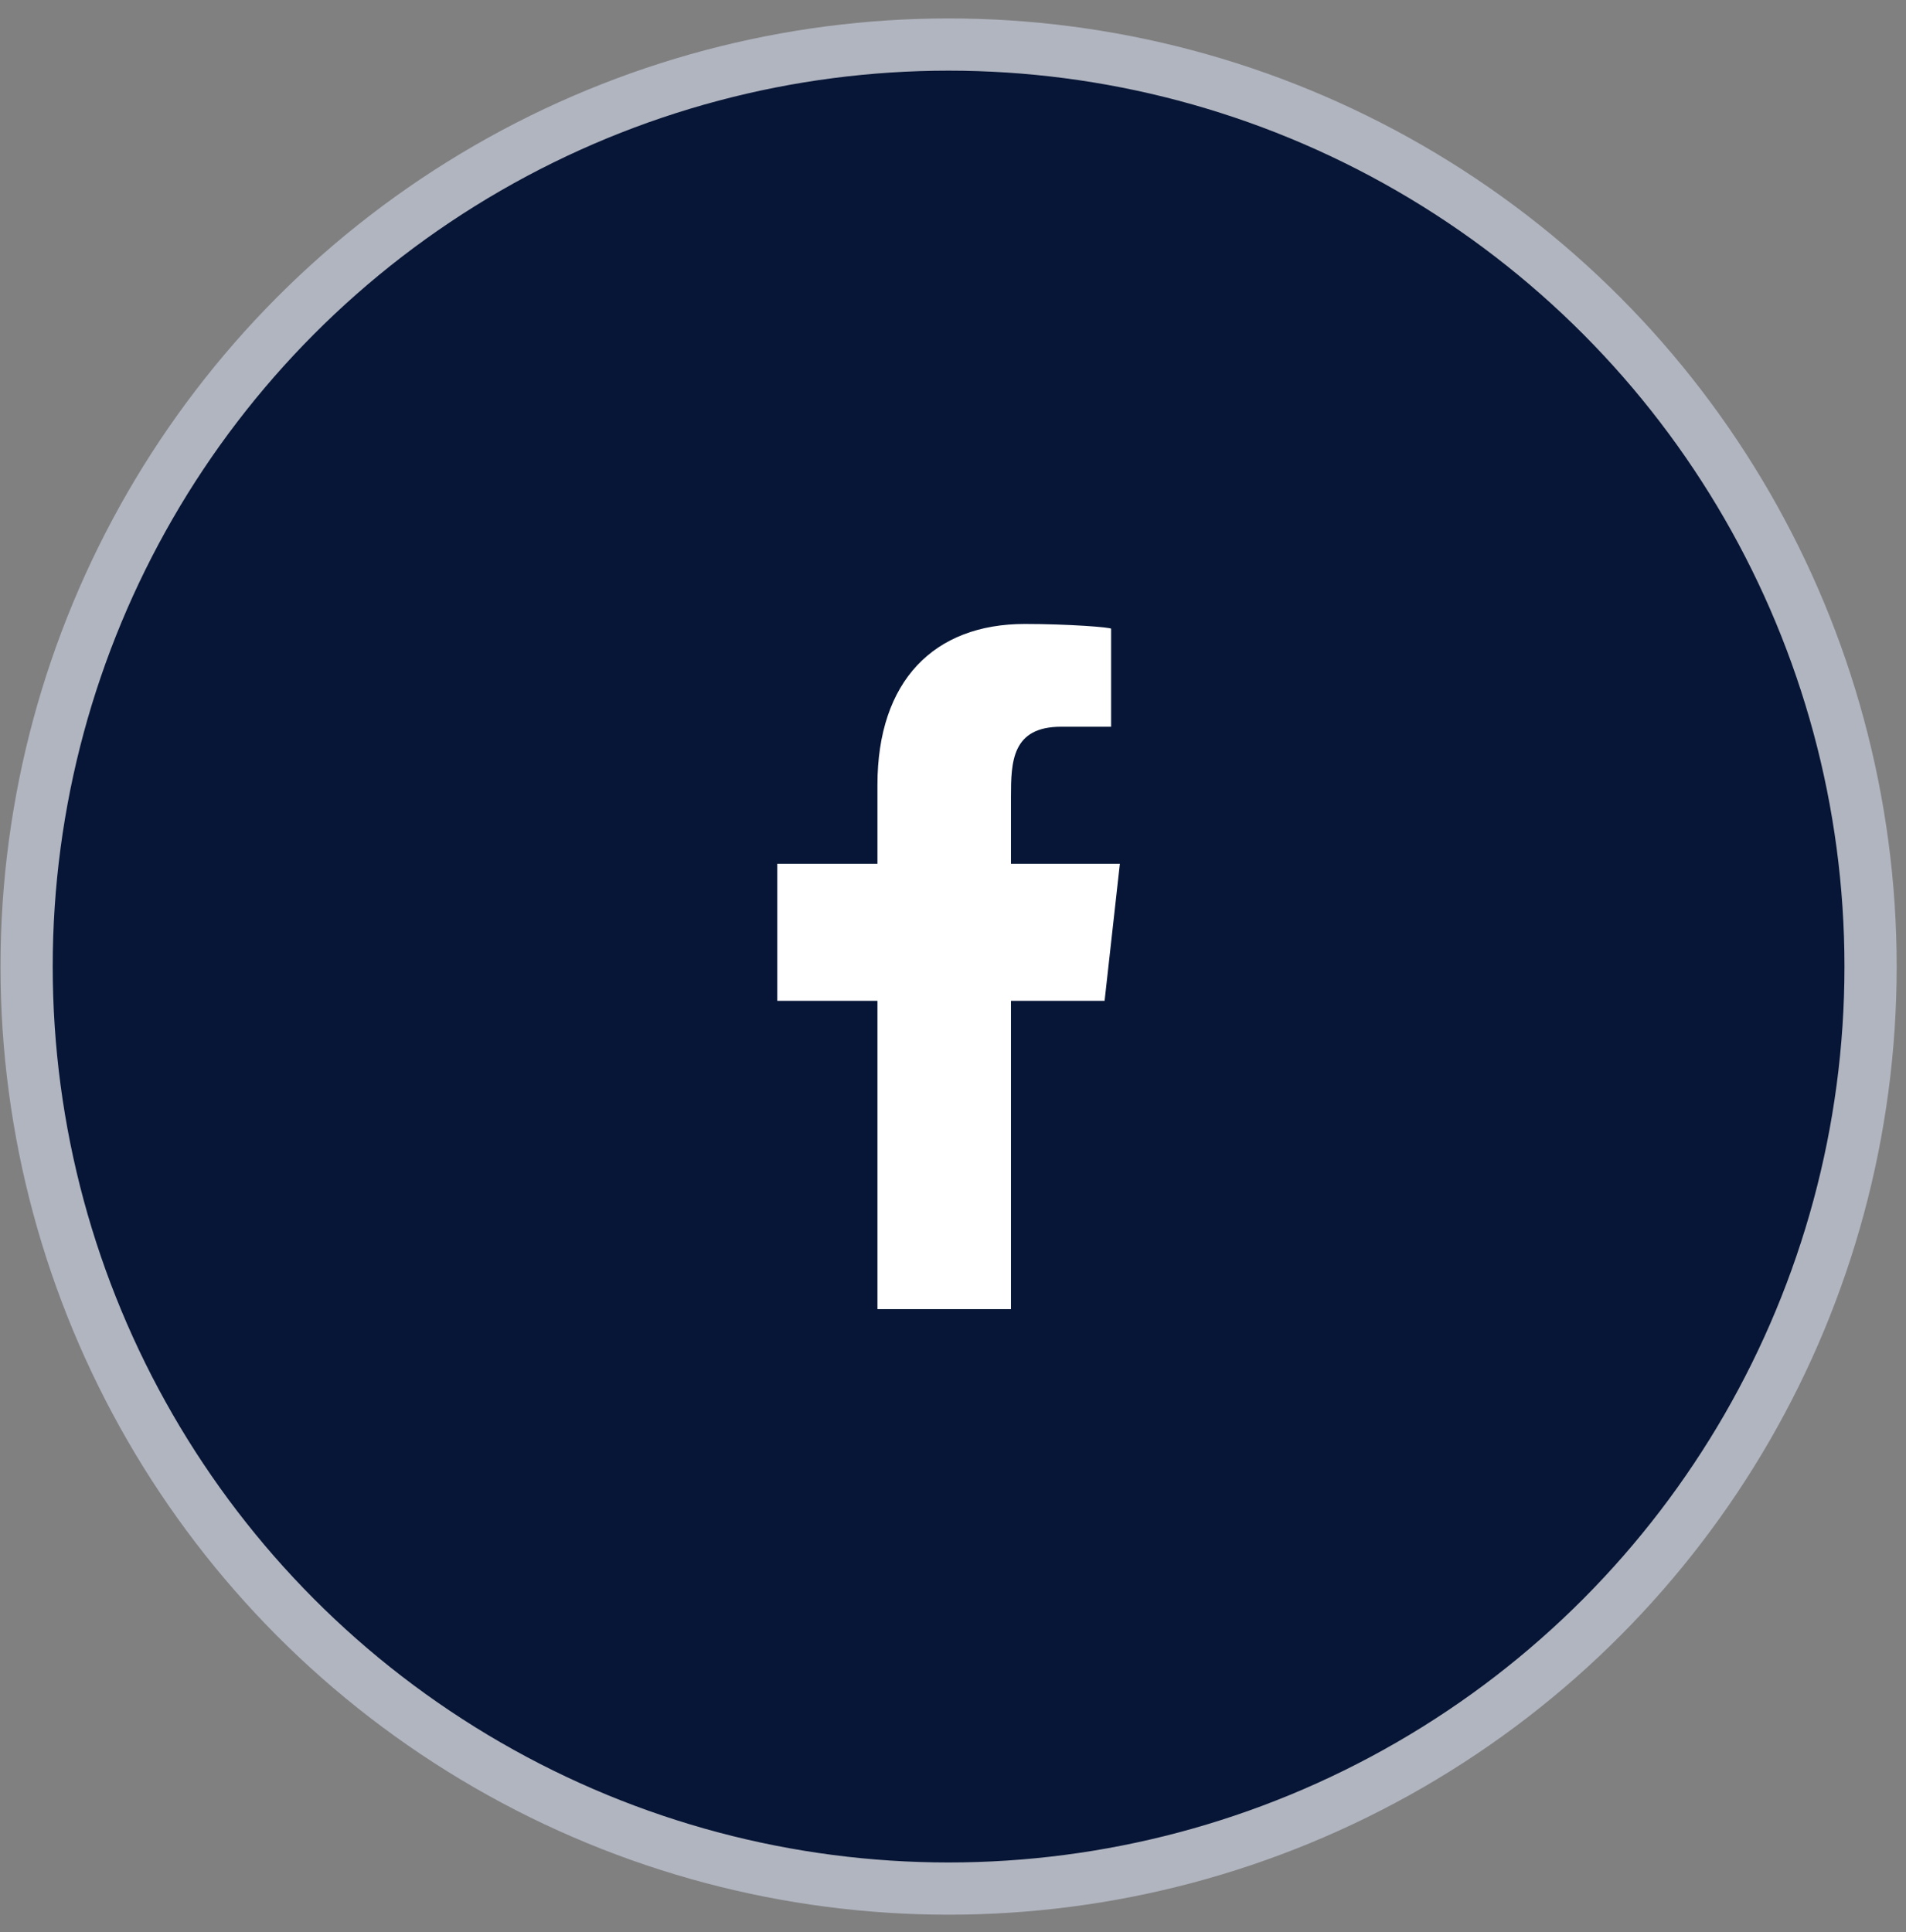
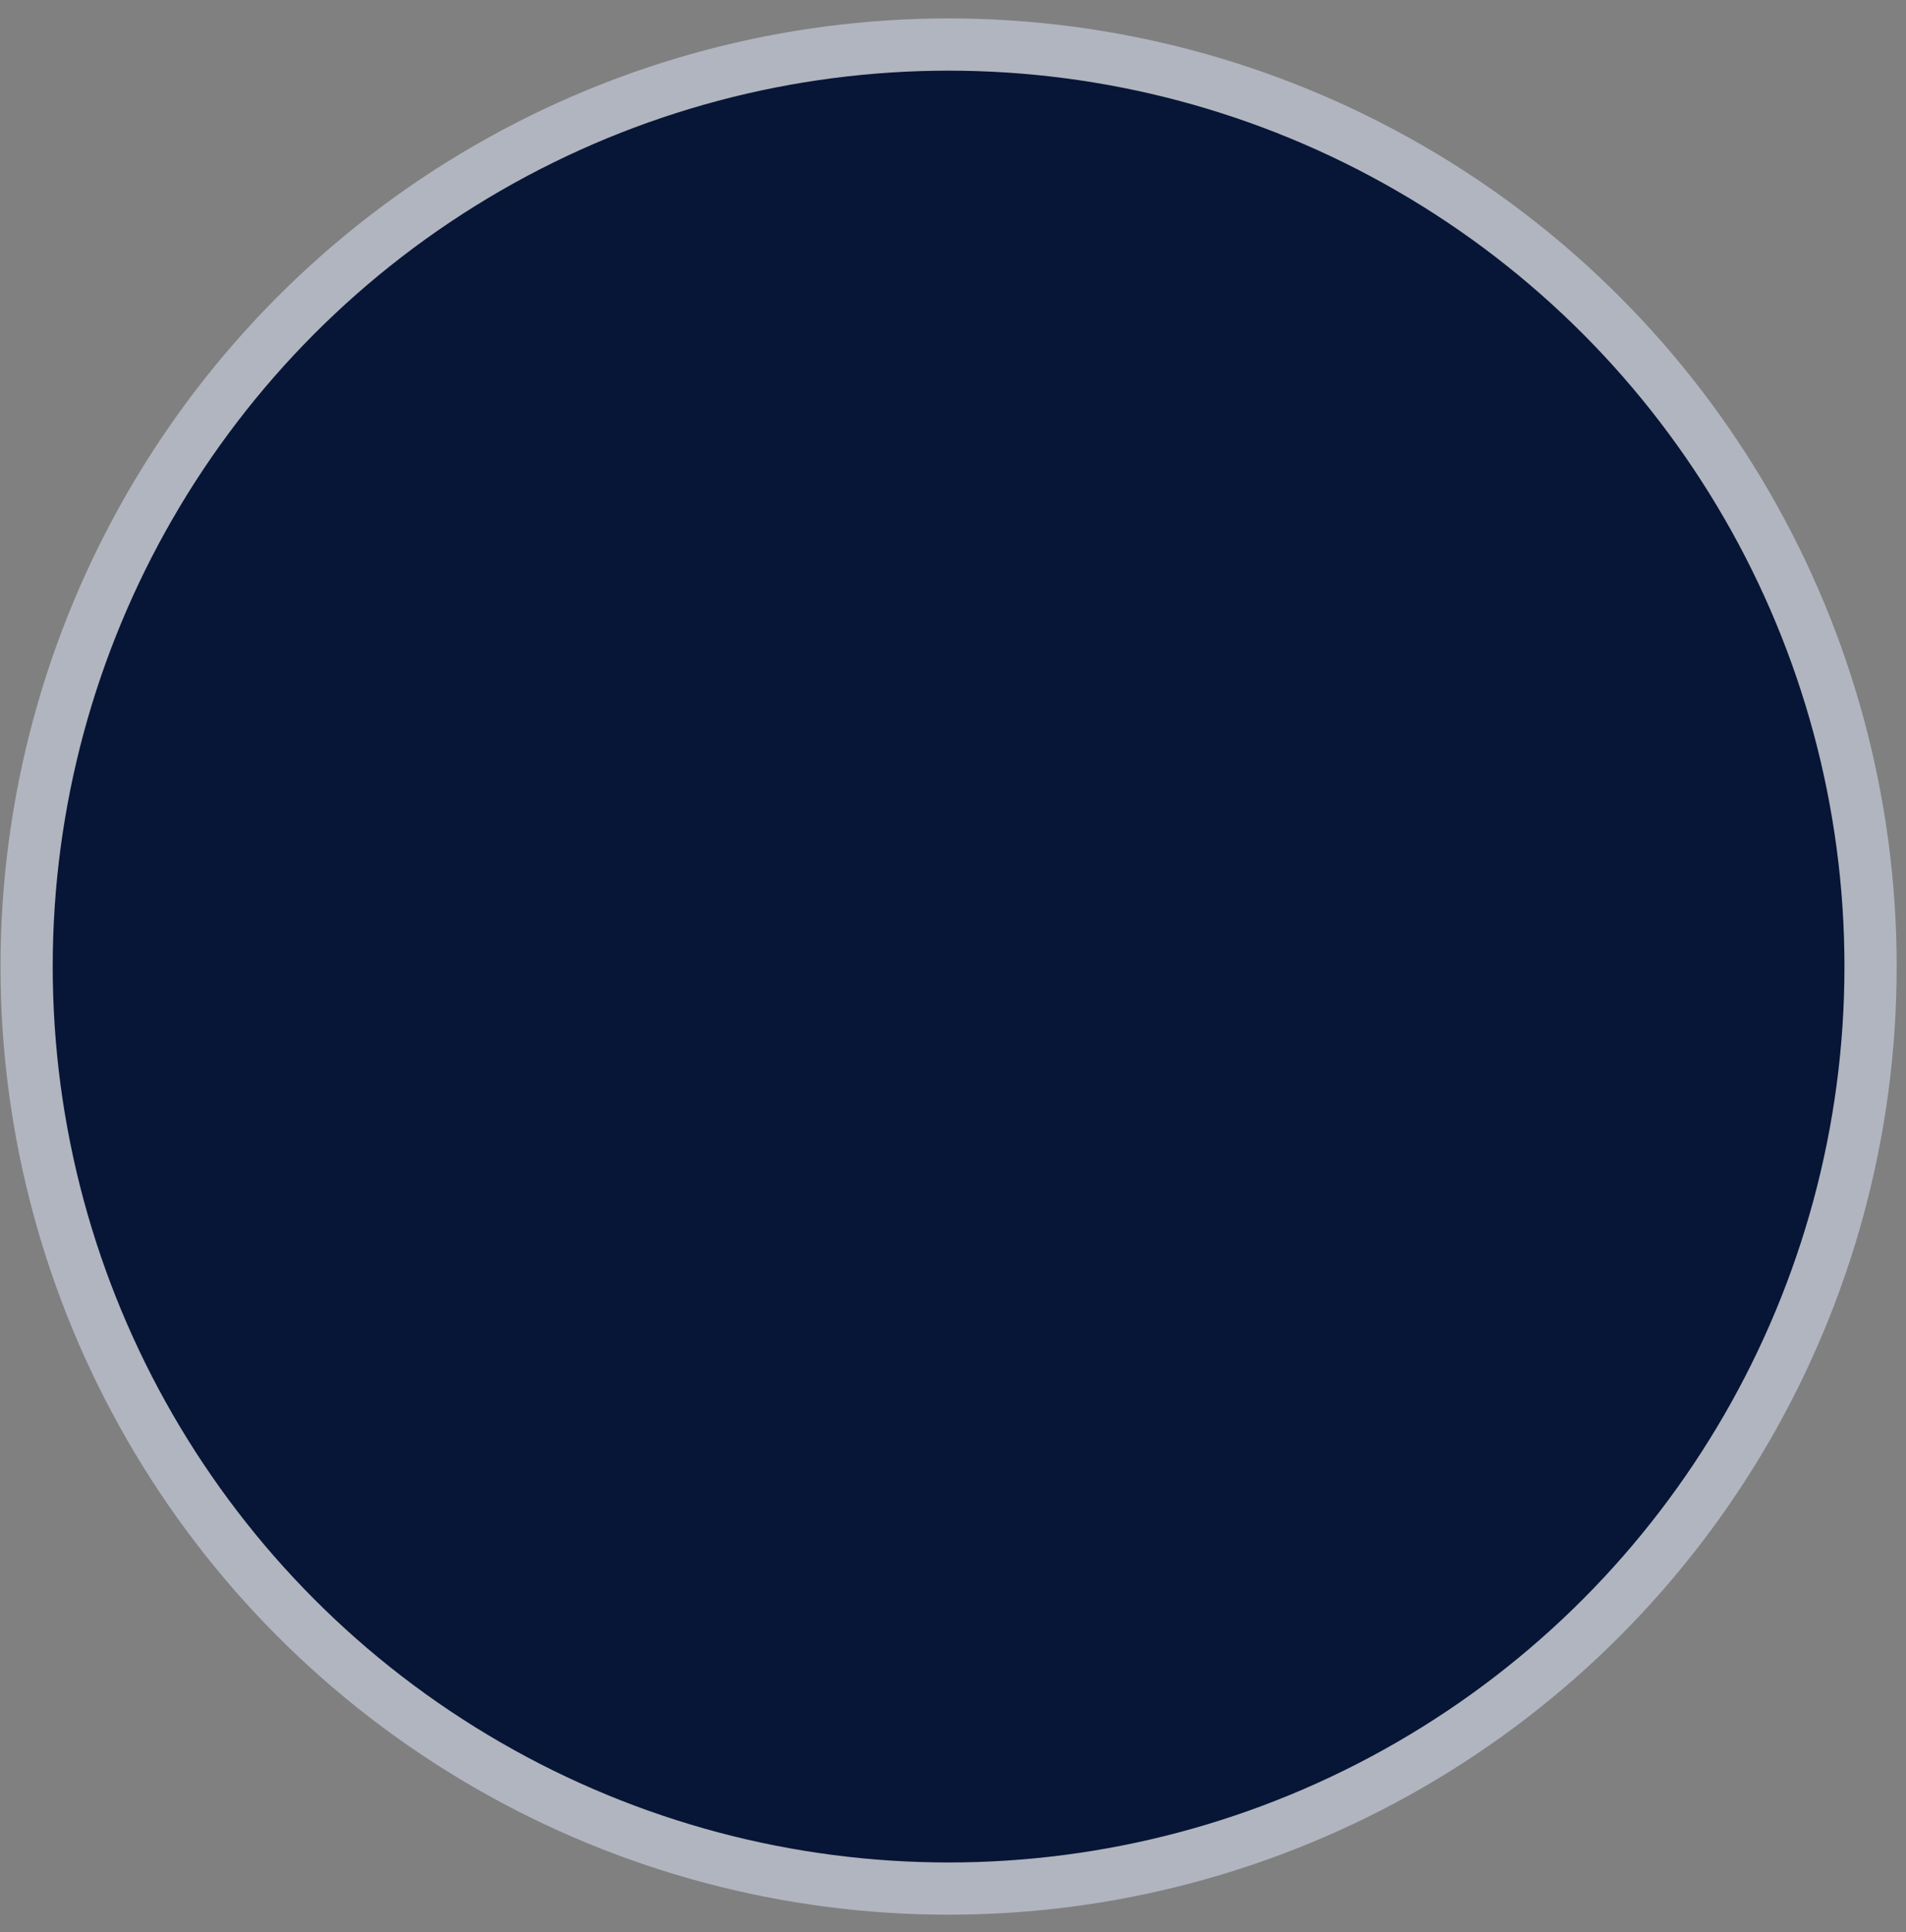
<svg xmlns="http://www.w3.org/2000/svg" width="73" height="74" viewBox="0 0 73 74" fill="none">
  <rect x="0" y="0" width="73" height="74" fill="#808080" stroke="none" />
  <circle cx="36.331" cy="37.018" r="35.312" fill="#071636" stroke="#B1B5C0" stroke-width="2" />
-   <path fill-rule="evenodd" clip-rule="evenodd" d="M38.72 50.139V38.33H42.306L42.891 33.081H38.72V30.525C38.72 29.174 38.755 27.833 40.643 27.833H42.556V24.081C42.556 24.024 40.913 23.897 39.251 23.897C35.779 23.897 33.606 26.071 33.606 30.064V33.081H29.77V38.33H33.606V50.139H38.72Z" fill="white" />
</svg>